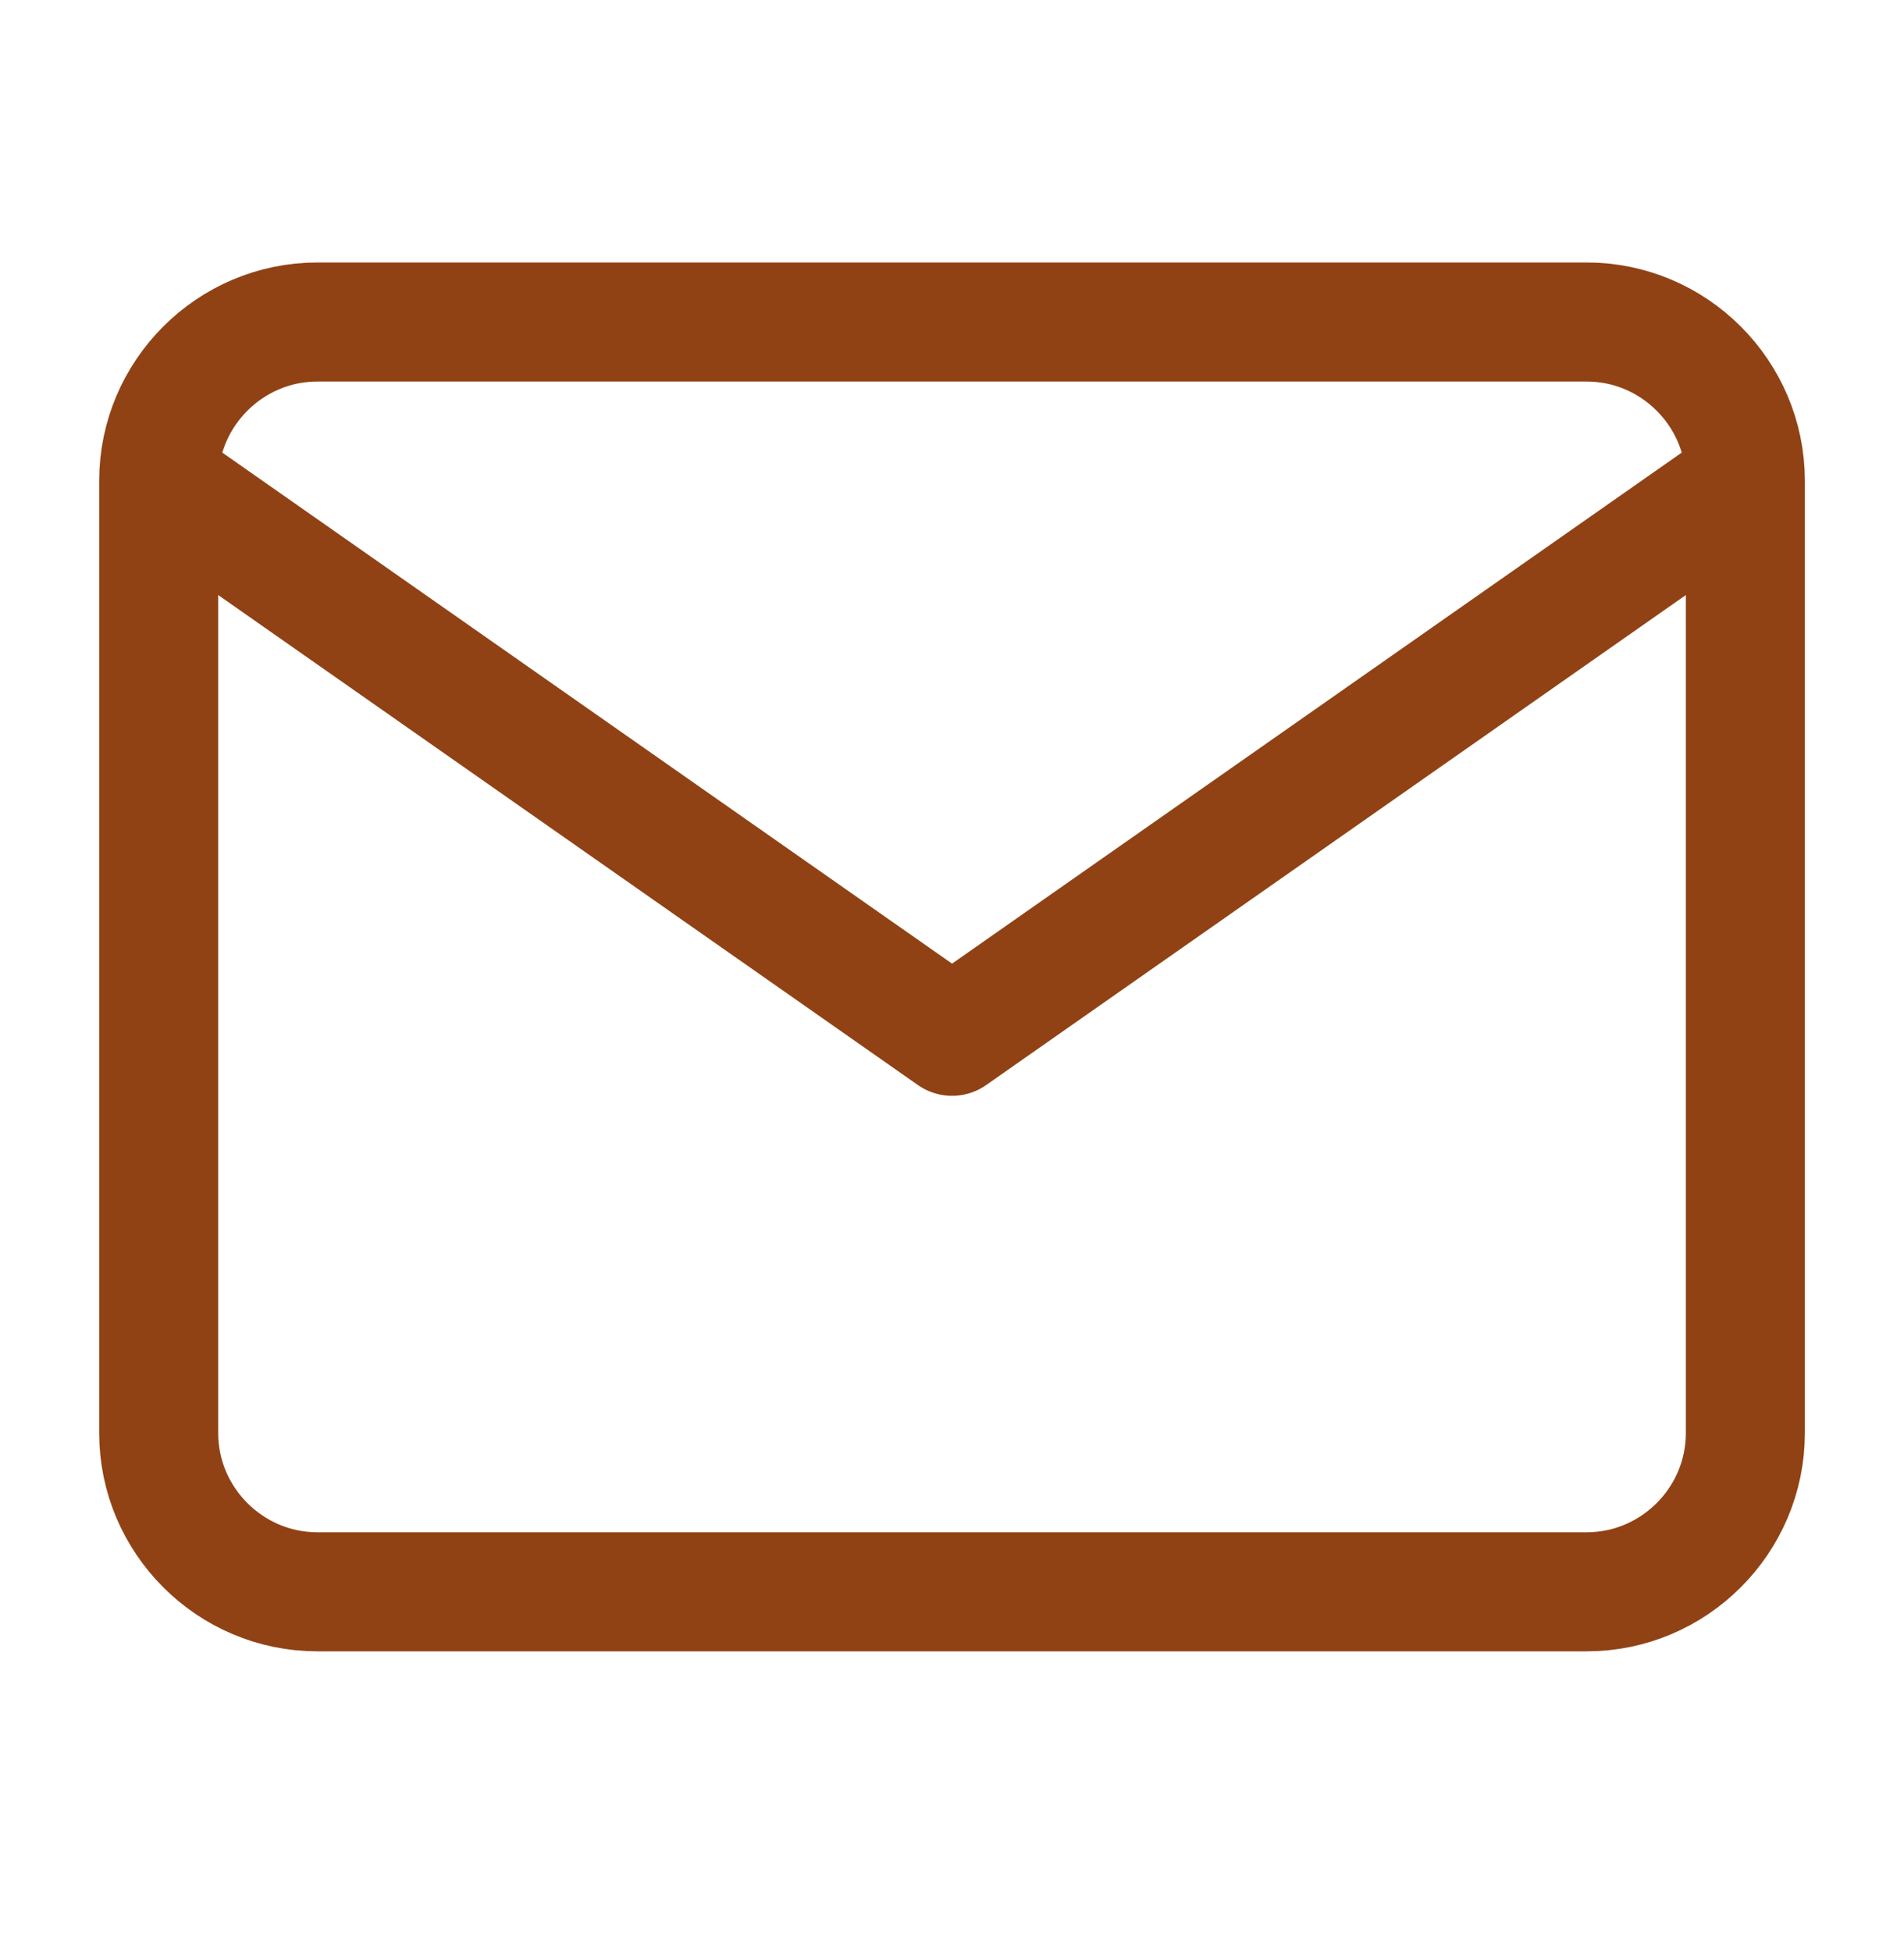
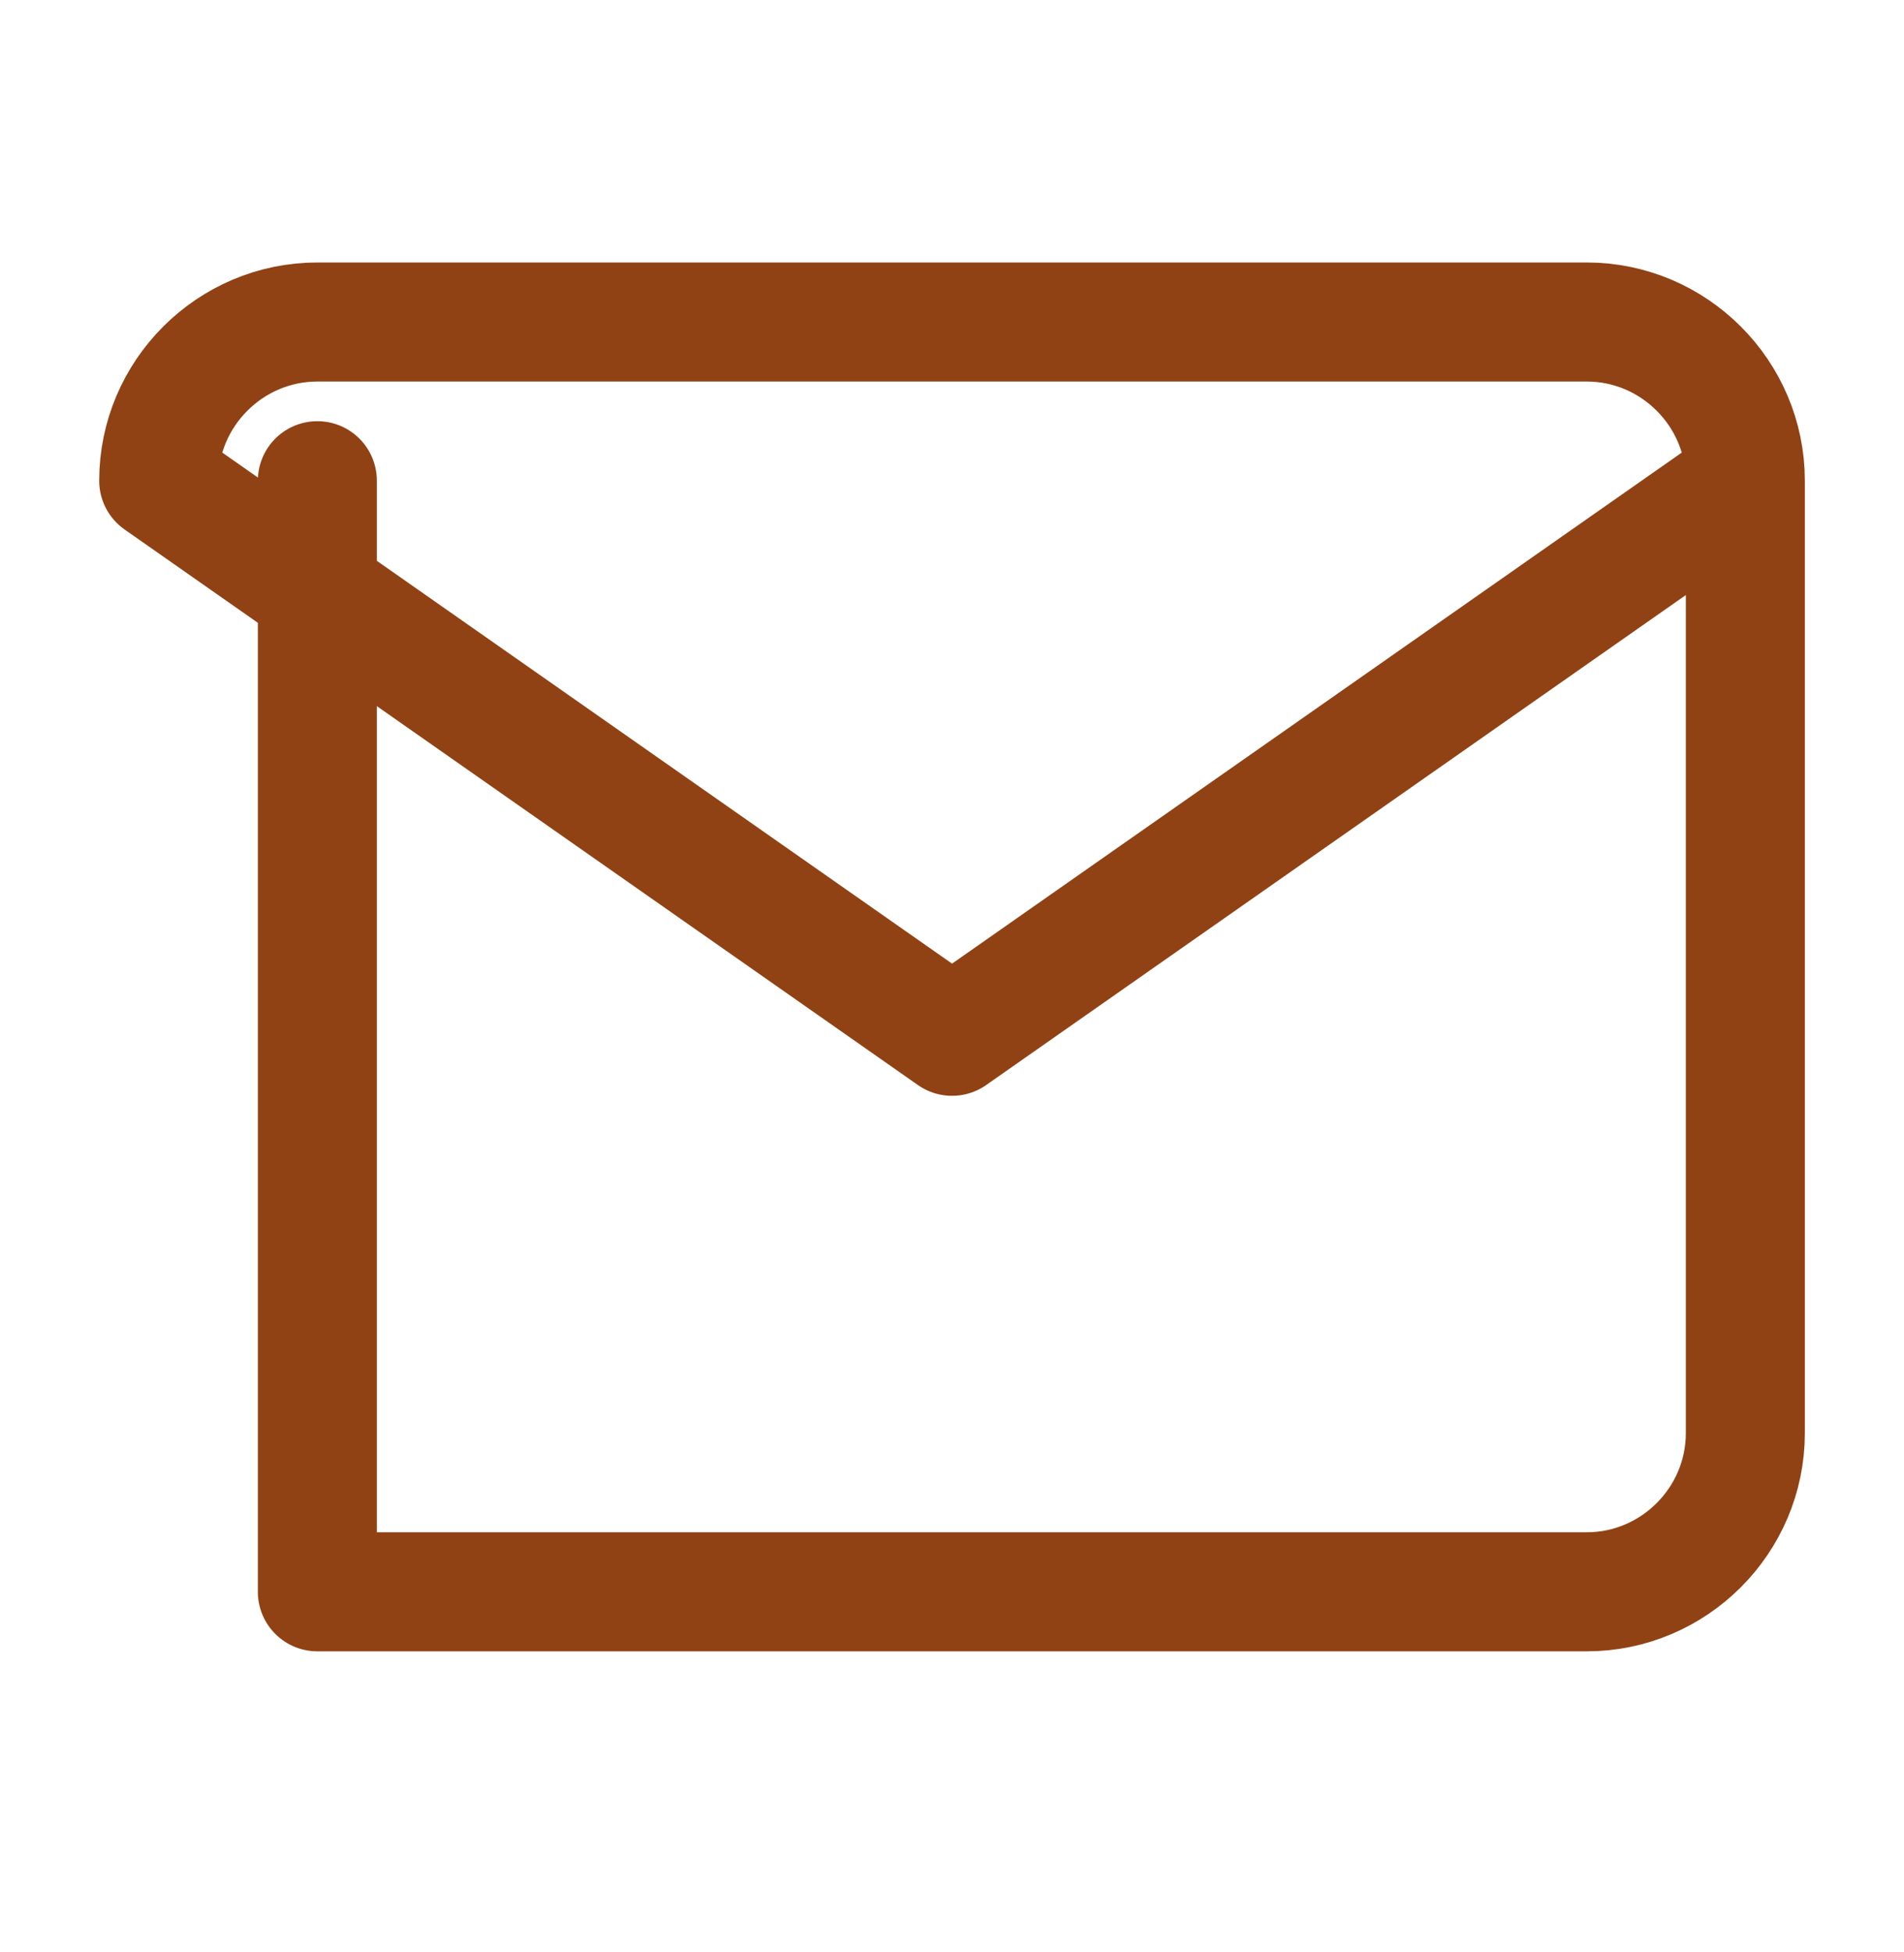
<svg xmlns="http://www.w3.org/2000/svg" width="40" height="41" viewBox="0 0 40 41" fill="none">
-   <path d="M36.667 10.095C36.667 8.262 35.167 6.762 33.334 6.762H6.667C4.834 6.762 3.334 8.262 3.334 10.095M36.667 10.095V30.095C36.667 31.928 35.167 33.428 33.334 33.428H6.667C4.834 33.428 3.334 31.928 3.334 30.095V10.095M36.667 10.095L20.001 21.762L3.334 10.095" stroke="#904214" stroke-width="2.5" stroke-linecap="round" stroke-linejoin="round" />
+   <path d="M36.667 10.095C36.667 8.262 35.167 6.762 33.334 6.762H6.667C4.834 6.762 3.334 8.262 3.334 10.095M36.667 10.095V30.095C36.667 31.928 35.167 33.428 33.334 33.428H6.667V10.095M36.667 10.095L20.001 21.762L3.334 10.095" stroke="#904214" stroke-width="2.5" stroke-linecap="round" stroke-linejoin="round" />
</svg>